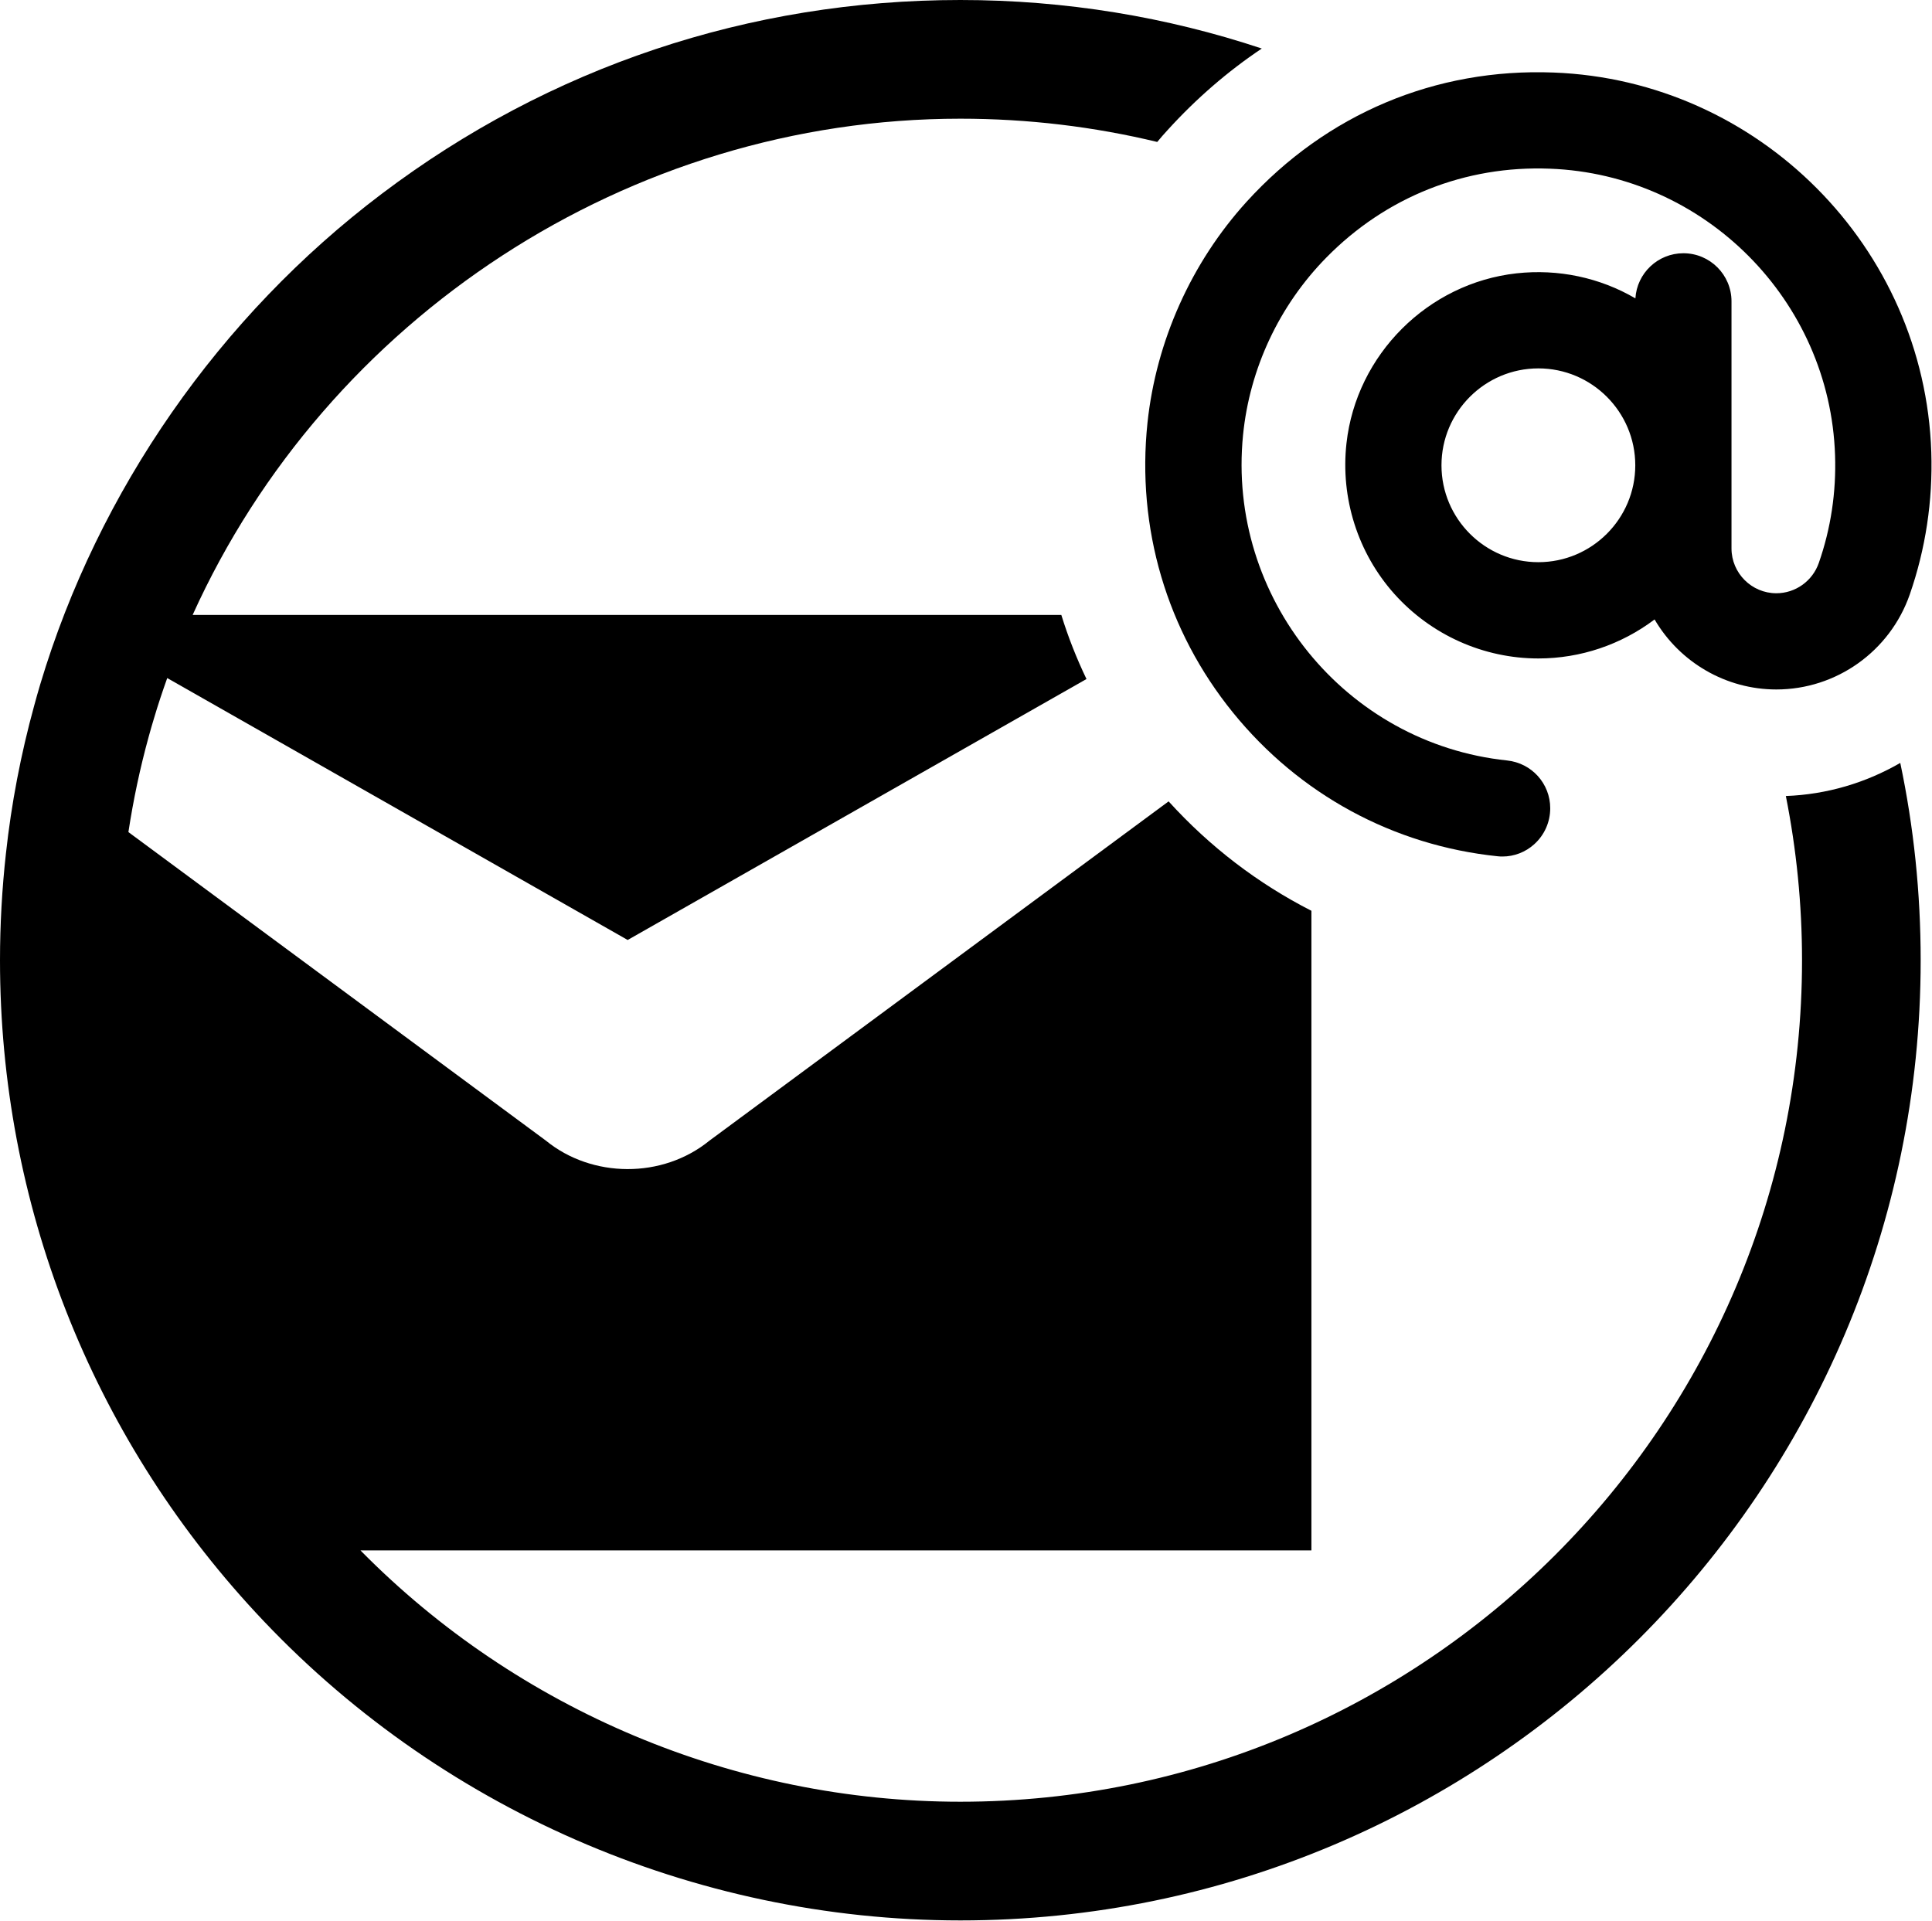
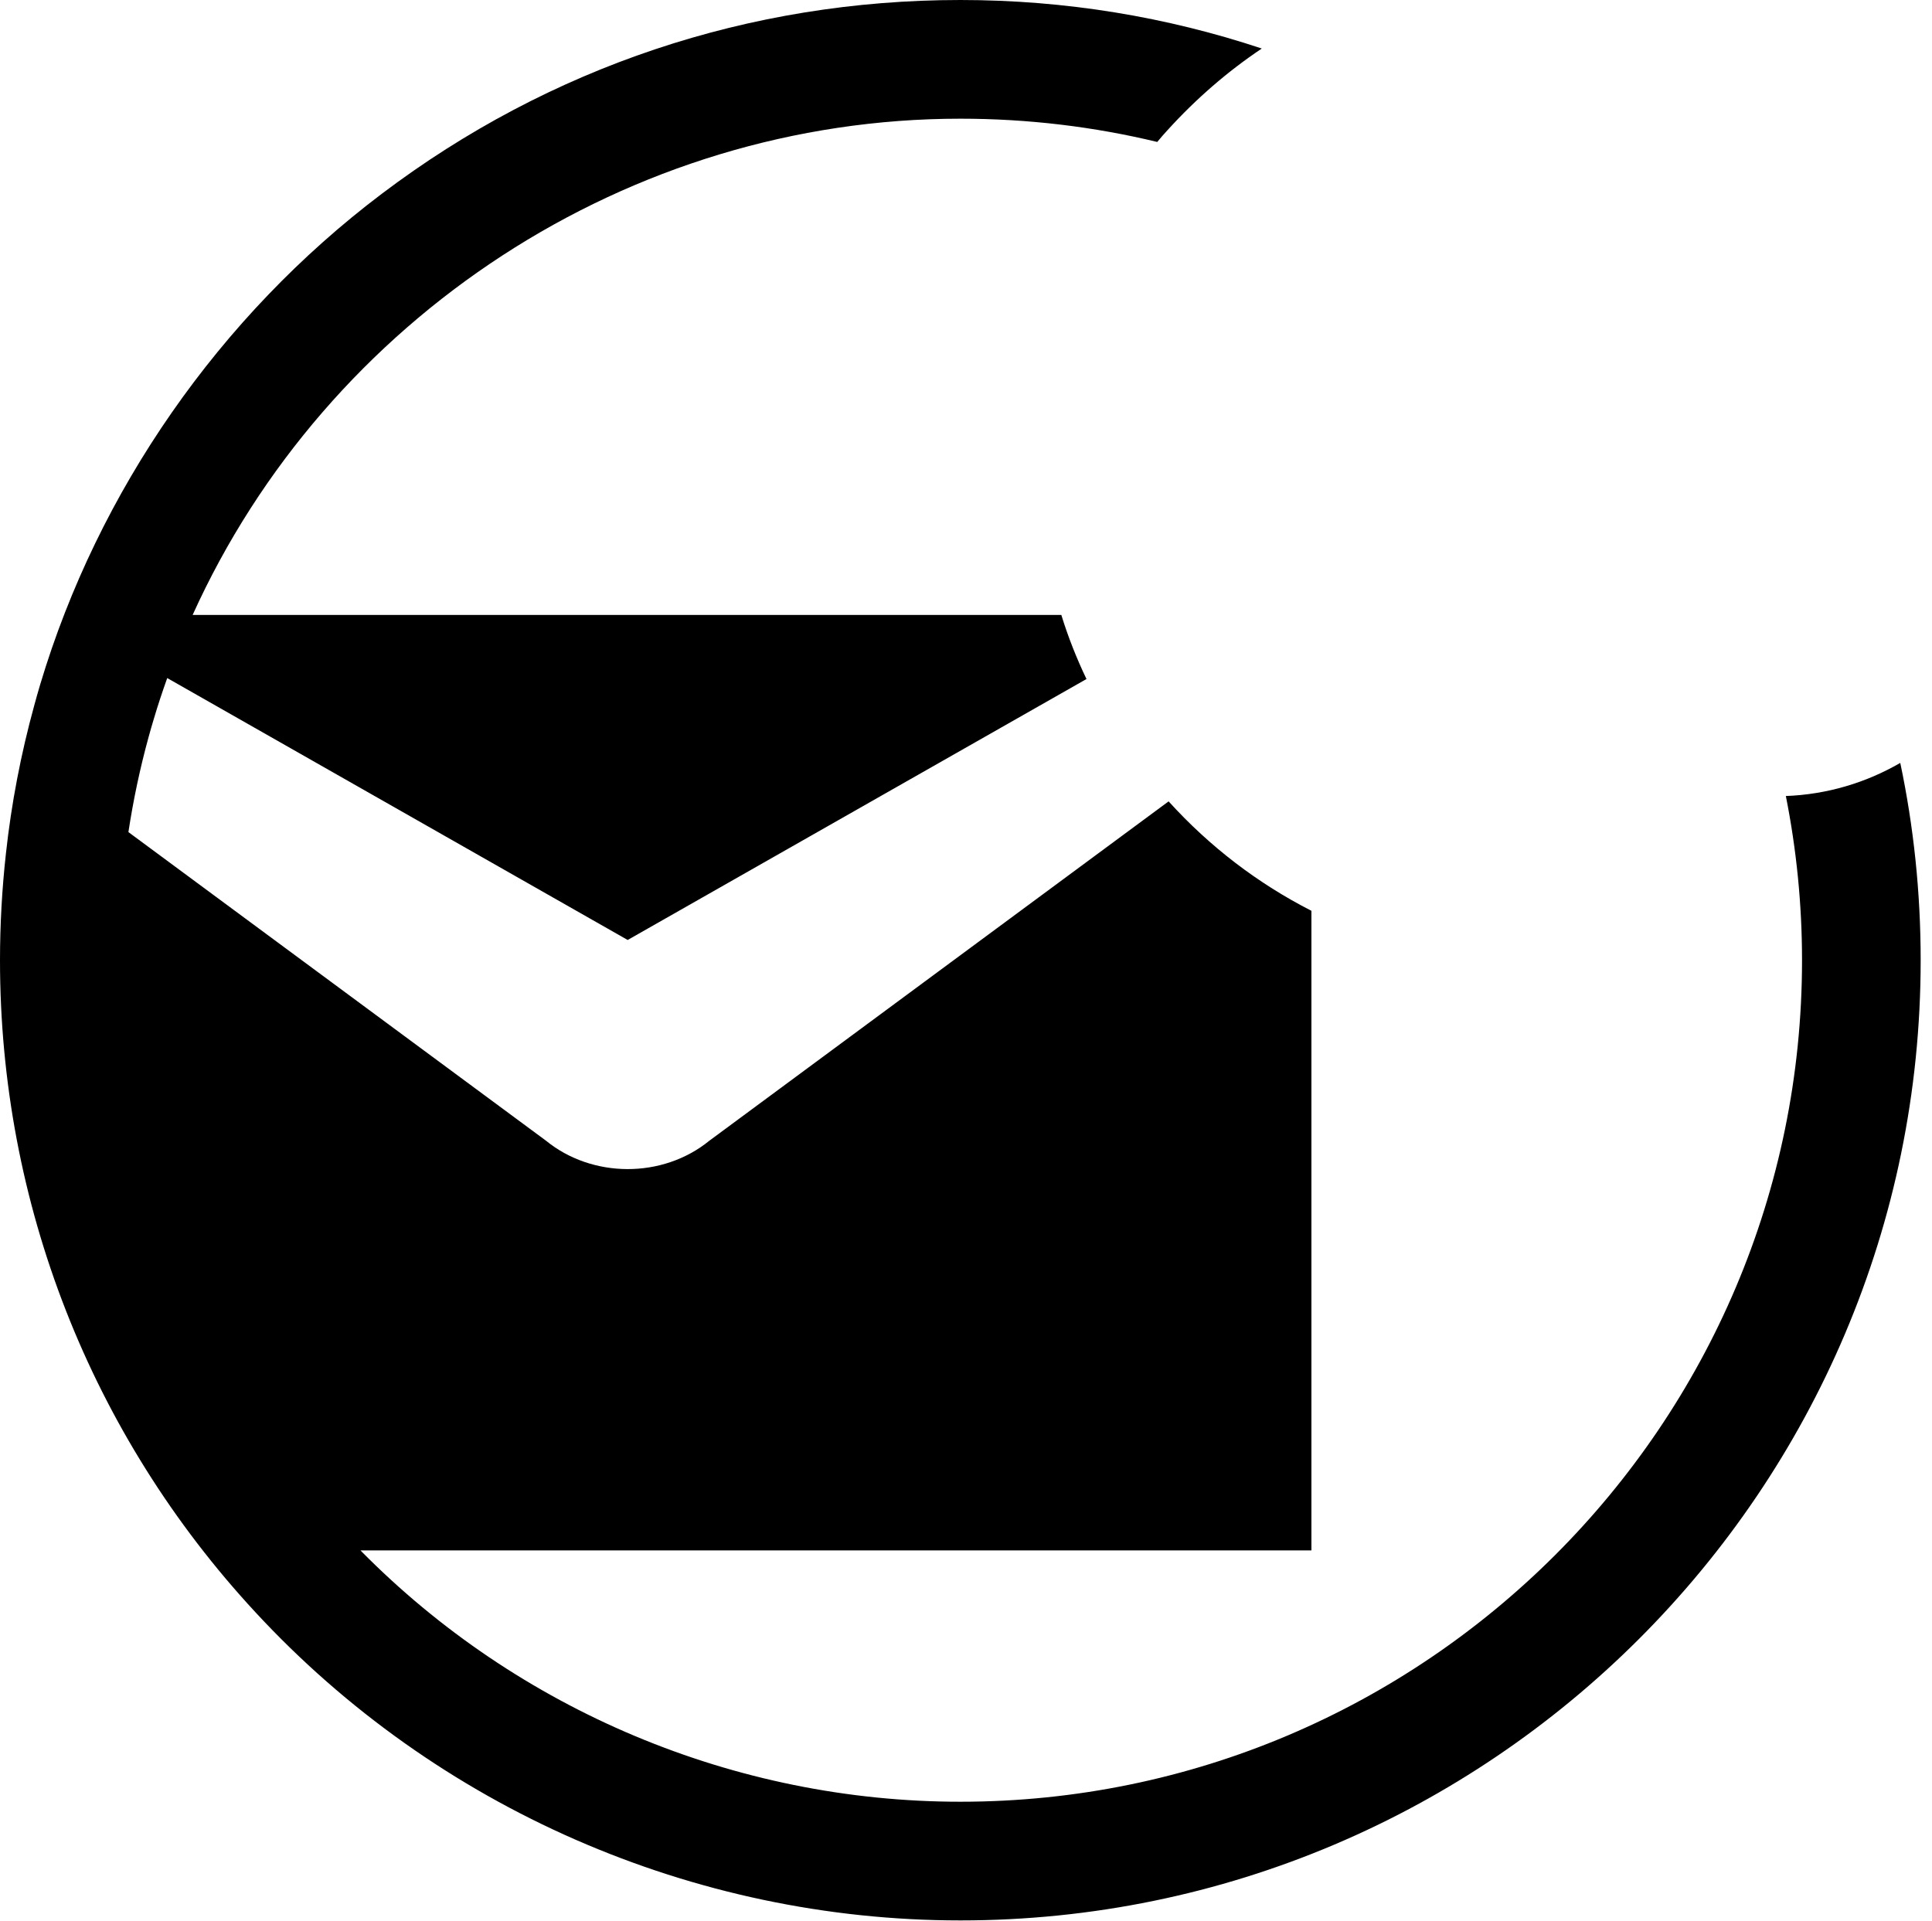
<svg xmlns="http://www.w3.org/2000/svg" height="122.9" preserveAspectRatio="xMidYMid meet" version="1.0" viewBox="0.0 0.0 123.6 122.9" width="123.6" zoomAndPan="magnify">
  <defs>
    <clipPath id="a">
      <path d="M 0 0 L 123 0 L 123 122.871 L 0 122.871 Z M 0 0" />
    </clipPath>
    <clipPath id="b">
-       <path d="M 73 4 L 123.57 4 L 123.57 55 L 73 55 Z M 73 4" />
-     </clipPath>
+       </clipPath>
  </defs>
  <g>
    <g clip-path="url(#a)" id="change1_2">
      <path d="M 114.25 50.93 C 114.926 54.332 115.285 57.84 115.285 61.441 C 115.285 91.125 91.125 115.277 61.438 115.277 C 47.035 115.277 33.148 109.438 23.059 99.195 L 83.898 99.195 L 83.898 58.273 C 80.488 56.535 77.398 54.18 74.762 51.273 L 45.387 72.98 C 42.375 75.434 37.863 75.379 34.926 72.98 L 8.215 53.238 C 8.527 51.191 8.957 49.148 9.512 47.137 C 9.613 46.75 9.734 46.359 9.848 45.973 C 10.105 45.102 10.395 44.234 10.699 43.383 L 40.156 60.141 L 69.508 43.445 C 68.871 42.117 68.332 40.75 67.898 39.344 L 12.324 39.344 C 20.918 20.348 40.203 7.594 61.438 7.594 C 65.773 7.594 69.996 8.109 74.035 9.082 C 74.246 8.824 74.473 8.566 74.703 8.316 C 76.531 6.305 78.551 4.559 80.723 3.105 C 74.656 1.086 68.172 0 61.438 0 C 47.953 0 35.152 4.289 24.426 12.398 C 14.039 20.242 6.285 31.395 2.574 43.785 C 2.438 44.25 2.301 44.715 2.188 45.145 C 1.336 48.242 0.723 51.434 0.379 54.613 C 0.129 56.863 0 59.16 0 61.441 C 0 76.965 5.801 91.781 16.34 103.152 C 27.934 115.688 44.371 122.871 61.438 122.871 C 95.316 122.871 122.875 95.309 122.875 61.441 C 122.875 57.113 122.43 52.891 121.57 48.812 C 119.375 50.082 116.879 50.832 114.25 50.93" fill="inherit" />
    </g>
    <g clip-path="url(#b)" id="change1_1">
-       <path d="M 98.418 35.969 C 95 35.969 92.219 33.188 92.219 29.77 C 92.219 26.352 95 23.57 98.418 23.57 C 101.836 23.57 104.617 26.352 104.617 29.77 C 104.617 33.188 101.836 35.969 98.418 35.969 Z M 73.41 27.051 C 72.703 33.781 74.641 40.363 78.875 45.586 C 83.125 50.828 89.141 54.094 95.812 54.785 C 95.914 54.797 96.016 54.801 96.121 54.801 C 96.863 54.801 97.594 54.523 98.152 54.016 C 98.805 53.43 99.176 52.594 99.176 51.715 C 99.176 50.137 97.992 48.824 96.418 48.656 C 86.074 47.57 78.492 38.23 79.523 27.84 C 79.945 23.582 81.836 19.547 84.855 16.477 C 88.66 12.602 93.738 10.578 99.16 10.793 C 109.062 11.168 117.074 19.223 117.398 29.129 C 117.477 31.492 117.129 33.812 116.359 36.016 C 115.957 37.176 114.863 37.957 113.641 37.957 C 112.062 37.957 110.773 36.668 110.773 35.09 L 110.773 19.281 C 110.773 17.582 109.395 16.203 107.695 16.203 C 106.062 16.203 104.723 17.48 104.625 19.09 C 102.344 17.758 99.691 17.195 97.02 17.488 C 91.348 18.117 86.77 22.691 86.141 28.363 C 85.75 31.871 86.867 35.387 89.207 38.004 C 91.555 40.625 94.91 42.129 98.418 42.129 C 101.109 42.129 103.715 41.246 105.852 39.633 C 107.461 42.383 110.422 44.113 113.641 44.113 C 117.48 44.113 120.91 41.672 122.176 38.039 C 123.191 35.117 123.656 32.051 123.555 28.926 C 123.121 15.805 112.512 5.137 99.395 4.641 C 91.848 4.348 84.867 7.285 79.754 12.906 C 76.215 16.801 73.965 21.824 73.41 27.051" fill="inherit" />
+       <path d="M 98.418 35.969 C 95 35.969 92.219 33.188 92.219 29.77 C 92.219 26.352 95 23.57 98.418 23.57 C 101.836 23.57 104.617 26.352 104.617 29.77 C 104.617 33.188 101.836 35.969 98.418 35.969 Z M 73.41 27.051 C 72.703 33.781 74.641 40.363 78.875 45.586 C 83.125 50.828 89.141 54.094 95.812 54.785 C 95.914 54.797 96.016 54.801 96.121 54.801 C 96.863 54.801 97.594 54.523 98.152 54.016 C 98.805 53.43 99.176 52.594 99.176 51.715 C 99.176 50.137 97.992 48.824 96.418 48.656 C 86.074 47.57 78.492 38.23 79.523 27.84 C 79.945 23.582 81.836 19.547 84.855 16.477 C 88.66 12.602 93.738 10.578 99.16 10.793 C 109.062 11.168 117.074 19.223 117.398 29.129 C 115.957 37.176 114.863 37.957 113.641 37.957 C 112.062 37.957 110.773 36.668 110.773 35.09 L 110.773 19.281 C 110.773 17.582 109.395 16.203 107.695 16.203 C 106.062 16.203 104.723 17.48 104.625 19.09 C 102.344 17.758 99.691 17.195 97.02 17.488 C 91.348 18.117 86.77 22.691 86.141 28.363 C 85.75 31.871 86.867 35.387 89.207 38.004 C 91.555 40.625 94.91 42.129 98.418 42.129 C 101.109 42.129 103.715 41.246 105.852 39.633 C 107.461 42.383 110.422 44.113 113.641 44.113 C 117.48 44.113 120.91 41.672 122.176 38.039 C 123.191 35.117 123.656 32.051 123.555 28.926 C 123.121 15.805 112.512 5.137 99.395 4.641 C 91.848 4.348 84.867 7.285 79.754 12.906 C 76.215 16.801 73.965 21.824 73.41 27.051" fill="inherit" />
    </g>
  </g>
</svg>